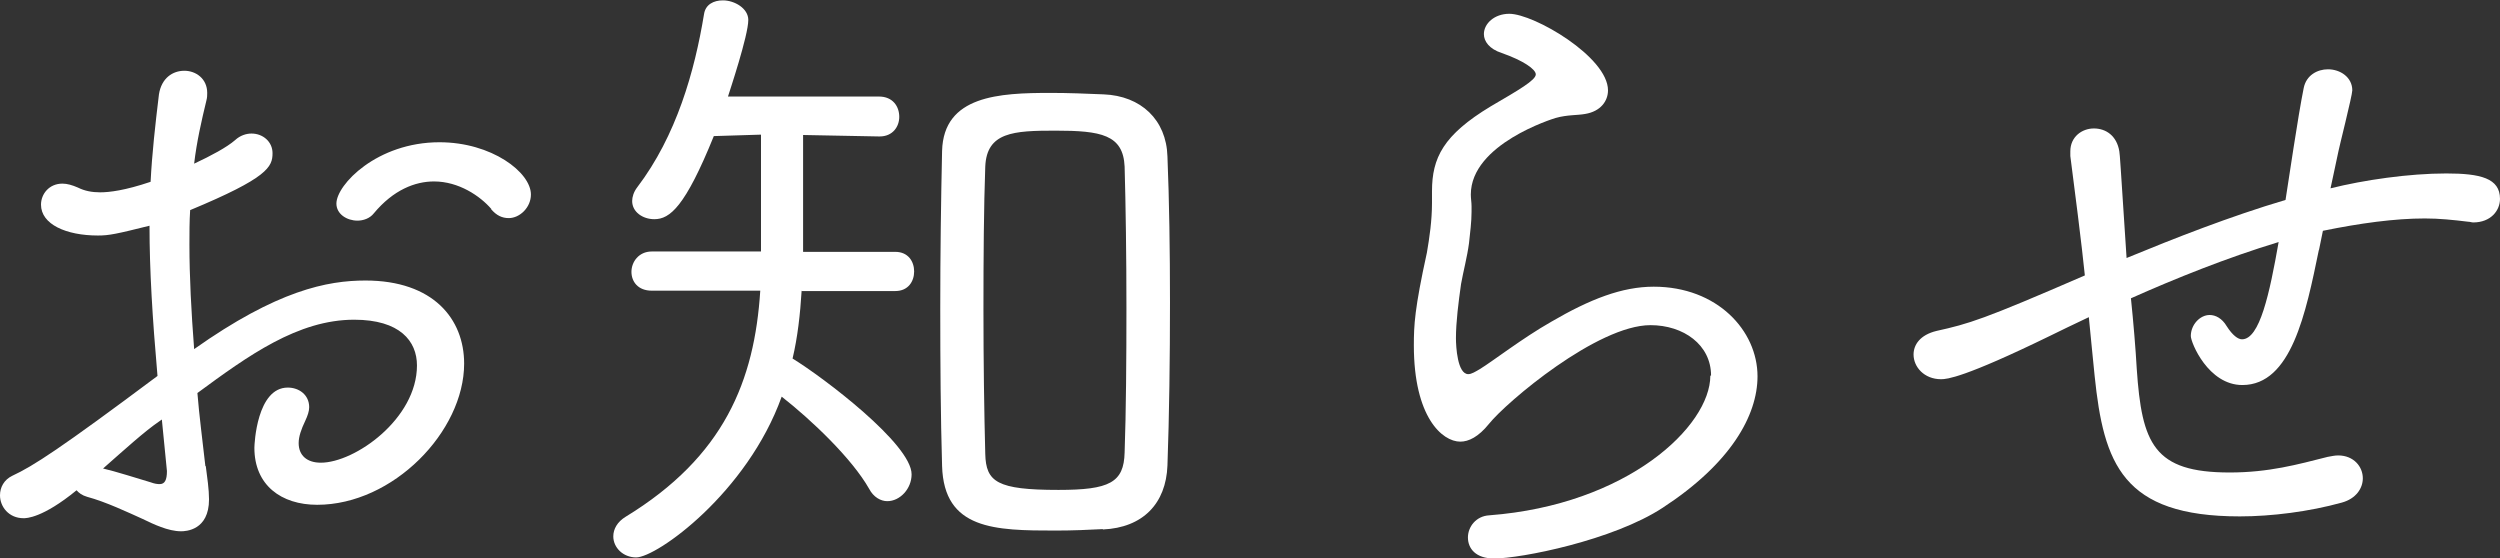
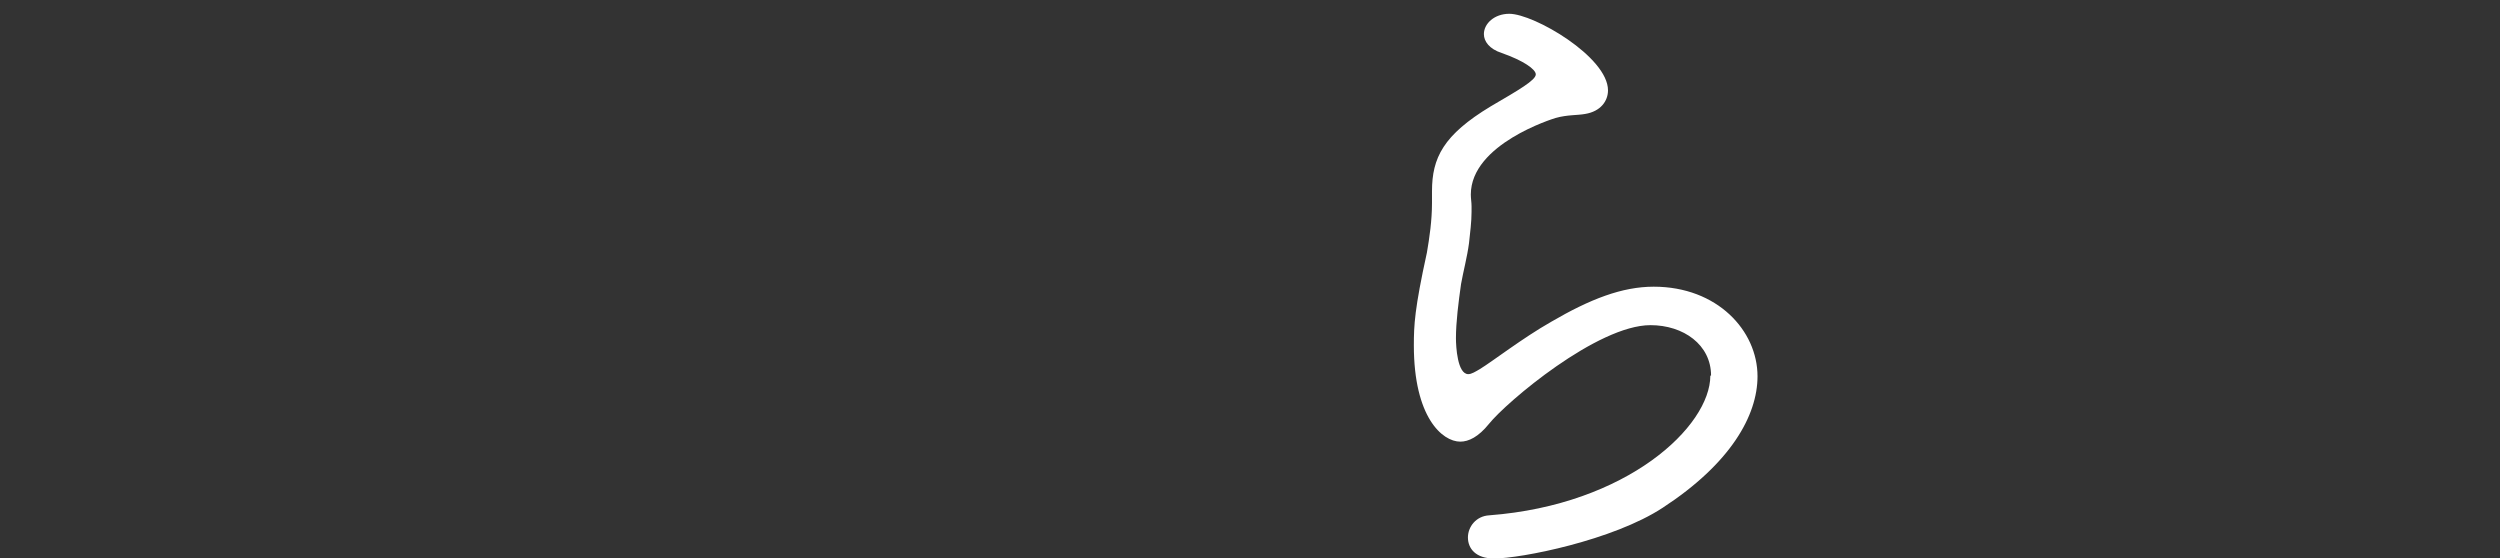
<svg xmlns="http://www.w3.org/2000/svg" id="_レイヤー_2" viewBox="0 0 68.89 15.39">
  <rect x="0" y="0" width="68.89" height="15.39" fill="#333333" stroke="none" />
  <g id="_レイヤー_1-2">
-     <path d="M5.67,12.84c.04.31.09.65.09.92,0,.86-.65.88-.77.88-.36,0-.77-.2-1.06-.34-.4-.18-1.01-.47-1.53-.61-.14-.04-.23-.11-.29-.18-.94.77-1.39.77-1.46.77-.41,0-.65-.32-.65-.63,0-.22.11-.43.34-.54.58-.27,1.31-.74,4-2.75-.14-1.6-.22-2.92-.22-4.14-.92.23-1.12.27-1.42.27-.88,0-1.57-.31-1.57-.85,0-.29.22-.58.59-.58.13,0,.27.04.43.11.18.09.38.13.61.13.25,0,.68-.05,1.39-.29.04-.79.13-1.58.23-2.41.07-.45.38-.65.7-.65s.63.22.63.61c0,.05,0,.13-.02.2-.14.58-.27,1.15-.34,1.75.47-.22.9-.45,1.13-.65.14-.13.31-.18.45-.18.32,0,.58.23.58.54,0,.38-.13.68-2.27,1.57-.02.31-.02.63-.02.95,0,.88.05,1.84.13,2.88,2.29-1.62,3.67-1.89,4.72-1.89,1.87,0,2.72,1.06,2.72,2.29,0,1.87-1.96,3.89-4.05,3.89-.99,0-1.73-.54-1.73-1.57,0-.11.07-1.66.92-1.66.31,0,.59.2.59.54,0,.11-.04.23-.11.38-.11.23-.18.43-.18.61,0,.34.23.54.61.54.94,0,2.65-1.21,2.65-2.68,0-.67-.47-1.26-1.73-1.26-1.55,0-2.92.99-4.32,2.02.05.63.14,1.3.22,2.02ZM4.39,11.61c-.4.27-.97.79-1.55,1.3.31.07,1.01.29,1.31.38.11.04.18.05.25.05.14,0,.2-.11.2-.36t-.14-1.42l-.07.05ZM13.54,5.76c-.31-.36-.9-.76-1.58-.76-.52,0-1.12.23-1.66.88-.11.14-.29.2-.45.2-.29,0-.58-.18-.58-.47,0-.52,1.12-1.69,2.84-1.69,1.44,0,2.52.83,2.52,1.44,0,.36-.31.65-.61.65-.18,0-.34-.07-.49-.25Z" fill="#fff" stroke-width="0" />
-     <path d="M22.09,8.01c-.04.65-.11,1.28-.25,1.87.85.52,3.28,2.36,3.28,3.19,0,.4-.32.74-.67.74-.18,0-.38-.11-.5-.34-.47-.83-1.58-1.89-2.41-2.54-.95,2.65-3.44,4.43-4.01,4.43-.36,0-.63-.27-.63-.58,0-.2.11-.4.34-.54,2.72-1.66,3.55-3.75,3.71-6.23h-2.99c-.38,0-.56-.25-.56-.52s.2-.56.56-.56h3.01v-3.22l-1.3.04c-.79,1.95-1.21,2.29-1.64,2.29-.32,0-.61-.2-.61-.5,0-.11.04-.25.14-.38,1.08-1.42,1.58-3.19,1.84-4.77.04-.27.27-.38.52-.38.32,0,.7.22.7.54,0,.43-.52,1.98-.56,2.11h4.16c.38,0,.56.27.56.56,0,.27-.18.54-.54.54h-.02l-2.09-.04v3.22h2.54c.36,0,.52.27.52.54s-.16.54-.52.54h-2.57ZM30.39,14.58c-.38.02-.83.04-1.3.04-1.67,0-3.08-.02-3.13-1.78-.04-1.37-.05-2.84-.05-4.34s.02-2.99.05-4.34c.04-1.53,1.58-1.6,2.99-1.6.49,0,.99.02,1.46.04,1.03.04,1.73.7,1.76,1.71.05,1.22.07,2.61.07,4.02,0,1.55-.02,3.11-.07,4.5-.04,1.04-.67,1.71-1.78,1.76ZM31.04,8.48c0-1.42-.02-2.83-.05-3.89-.04-.88-.65-.99-1.91-.99-1.15,0-1.89.04-1.93.99-.04,1.1-.05,2.52-.05,3.94s.02,2.84.05,3.98c.02.77.32.99,2.02.99,1.4,0,1.8-.2,1.82-1.03.04-1.13.05-2.58.05-4Z" fill="#fff" stroke-width="0" />
    <path d="M47.15,10.35c0-.85-.76-1.39-1.67-1.39-1.46,0-3.96,2.11-4.45,2.72-.29.36-.56.49-.79.49-.5,0-1.28-.68-1.28-2.65,0-.56.02-1.01.36-2.56.07-.41.14-.88.14-1.37v-.32c0-.92.31-1.55,1.62-2.34.77-.45,1.24-.72,1.24-.88,0-.14-.34-.38-.94-.59-.34-.11-.49-.32-.49-.52,0-.29.29-.56.7-.56.68,0,2.72,1.19,2.72,2.11,0,.29-.2.58-.63.65-.22.04-.49.02-.81.11-.07.02-2.34.72-2.34,2.11,0,.11.02.22.02.32v.16c0,.27-.04.58-.07.86-.05.38-.16.79-.22,1.13-.07.5-.14,1.04-.14,1.49,0,.23.04.99.34.99.09,0,.2-.07.32-.14.36-.22,1.17-.85,1.96-1.3,1.08-.63,1.96-.97,2.83-.97,1.75,0,2.86,1.21,2.86,2.47,0,1.08-.74,2.4-2.61,3.62-1.37.9-3.91,1.4-4.65,1.4-.5,0-.72-.27-.72-.58,0-.29.22-.59.59-.61,3.8-.29,6.09-2.45,6.09-3.85Z" fill="#fff" stroke-width="0" />
-     <path d="M63.9,6.88c-.36,1.75-.76,3.73-2.11,3.73-.94,0-1.42-1.17-1.42-1.35,0-.31.25-.58.52-.58.16,0,.34.09.47.31.16.25.31.36.42.36.49,0,.76-1.26,1.01-2.68-1.42.43-2.86,1.01-4.07,1.55.07.68.13,1.4.16,1.94.14,2.07.47,2.86,2.56,2.86,1.08,0,1.87-.22,2.7-.43.11-.02.2-.04.29-.04.43,0,.68.31.68.63,0,.27-.18.56-.58.67-.9.25-1.94.38-2.81.38-3.24,0-3.75-1.46-4-3.87-.05-.52-.11-1.08-.16-1.62-.43.2-.79.38-1.08.52-2.36,1.15-2.83,1.19-2.99,1.19-.47,0-.76-.34-.76-.68,0-.27.18-.54.63-.65.9-.2,1.28-.31,4.09-1.53-.07-.72-.31-2.61-.4-3.29v-.13c0-.4.32-.63.65-.63s.63.2.7.63c.02.14.02.2.2,2.94,1.31-.54,2.86-1.15,4.38-1.6.09-.56.34-2.29.5-3.08.07-.36.38-.52.67-.52.34,0,.67.22.67.58,0,.14-.38,1.64-.38,1.67-.07.32-.14.67-.22,1.03.92-.23,2.16-.41,3.19-.41.94,0,1.48.13,1.48.7,0,.32-.25.65-.74.65-.04,0-.09-.02-.14-.02-.41-.05-.79-.09-1.19-.09-.83,0-1.78.13-2.81.34l-.11.54Z" fill="#fff" stroke-width="0" />
  </g>
</svg>